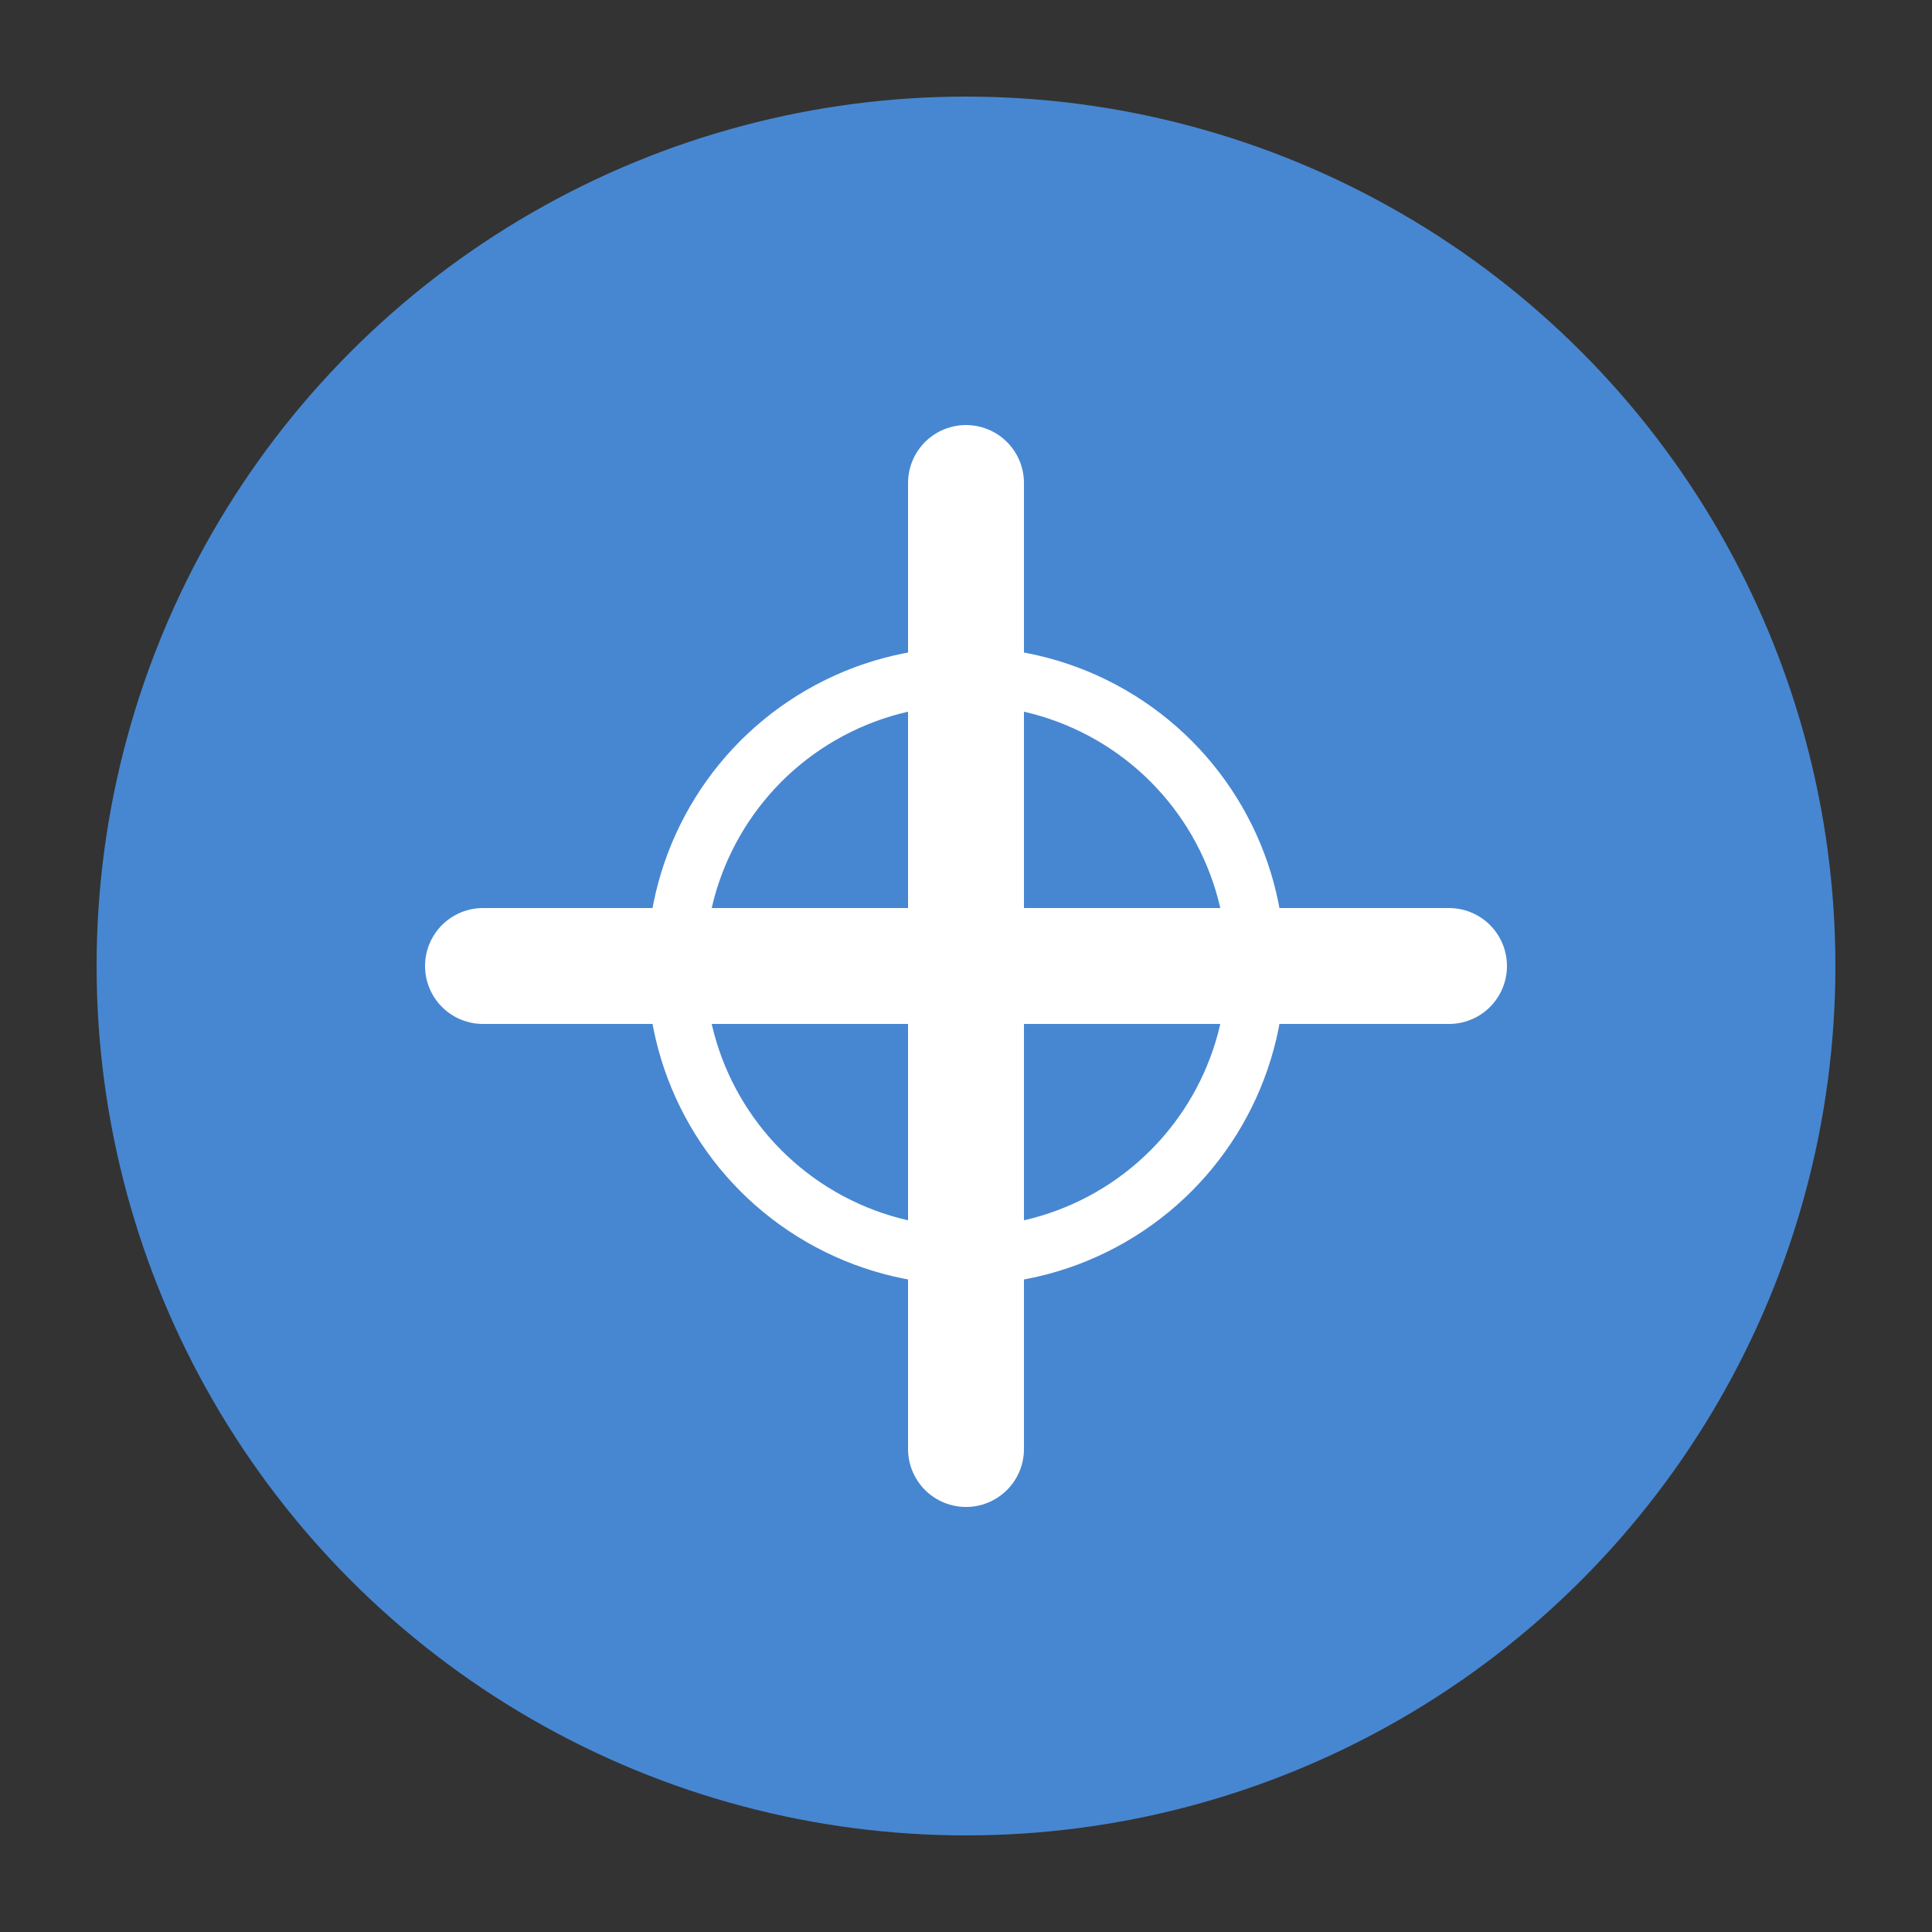
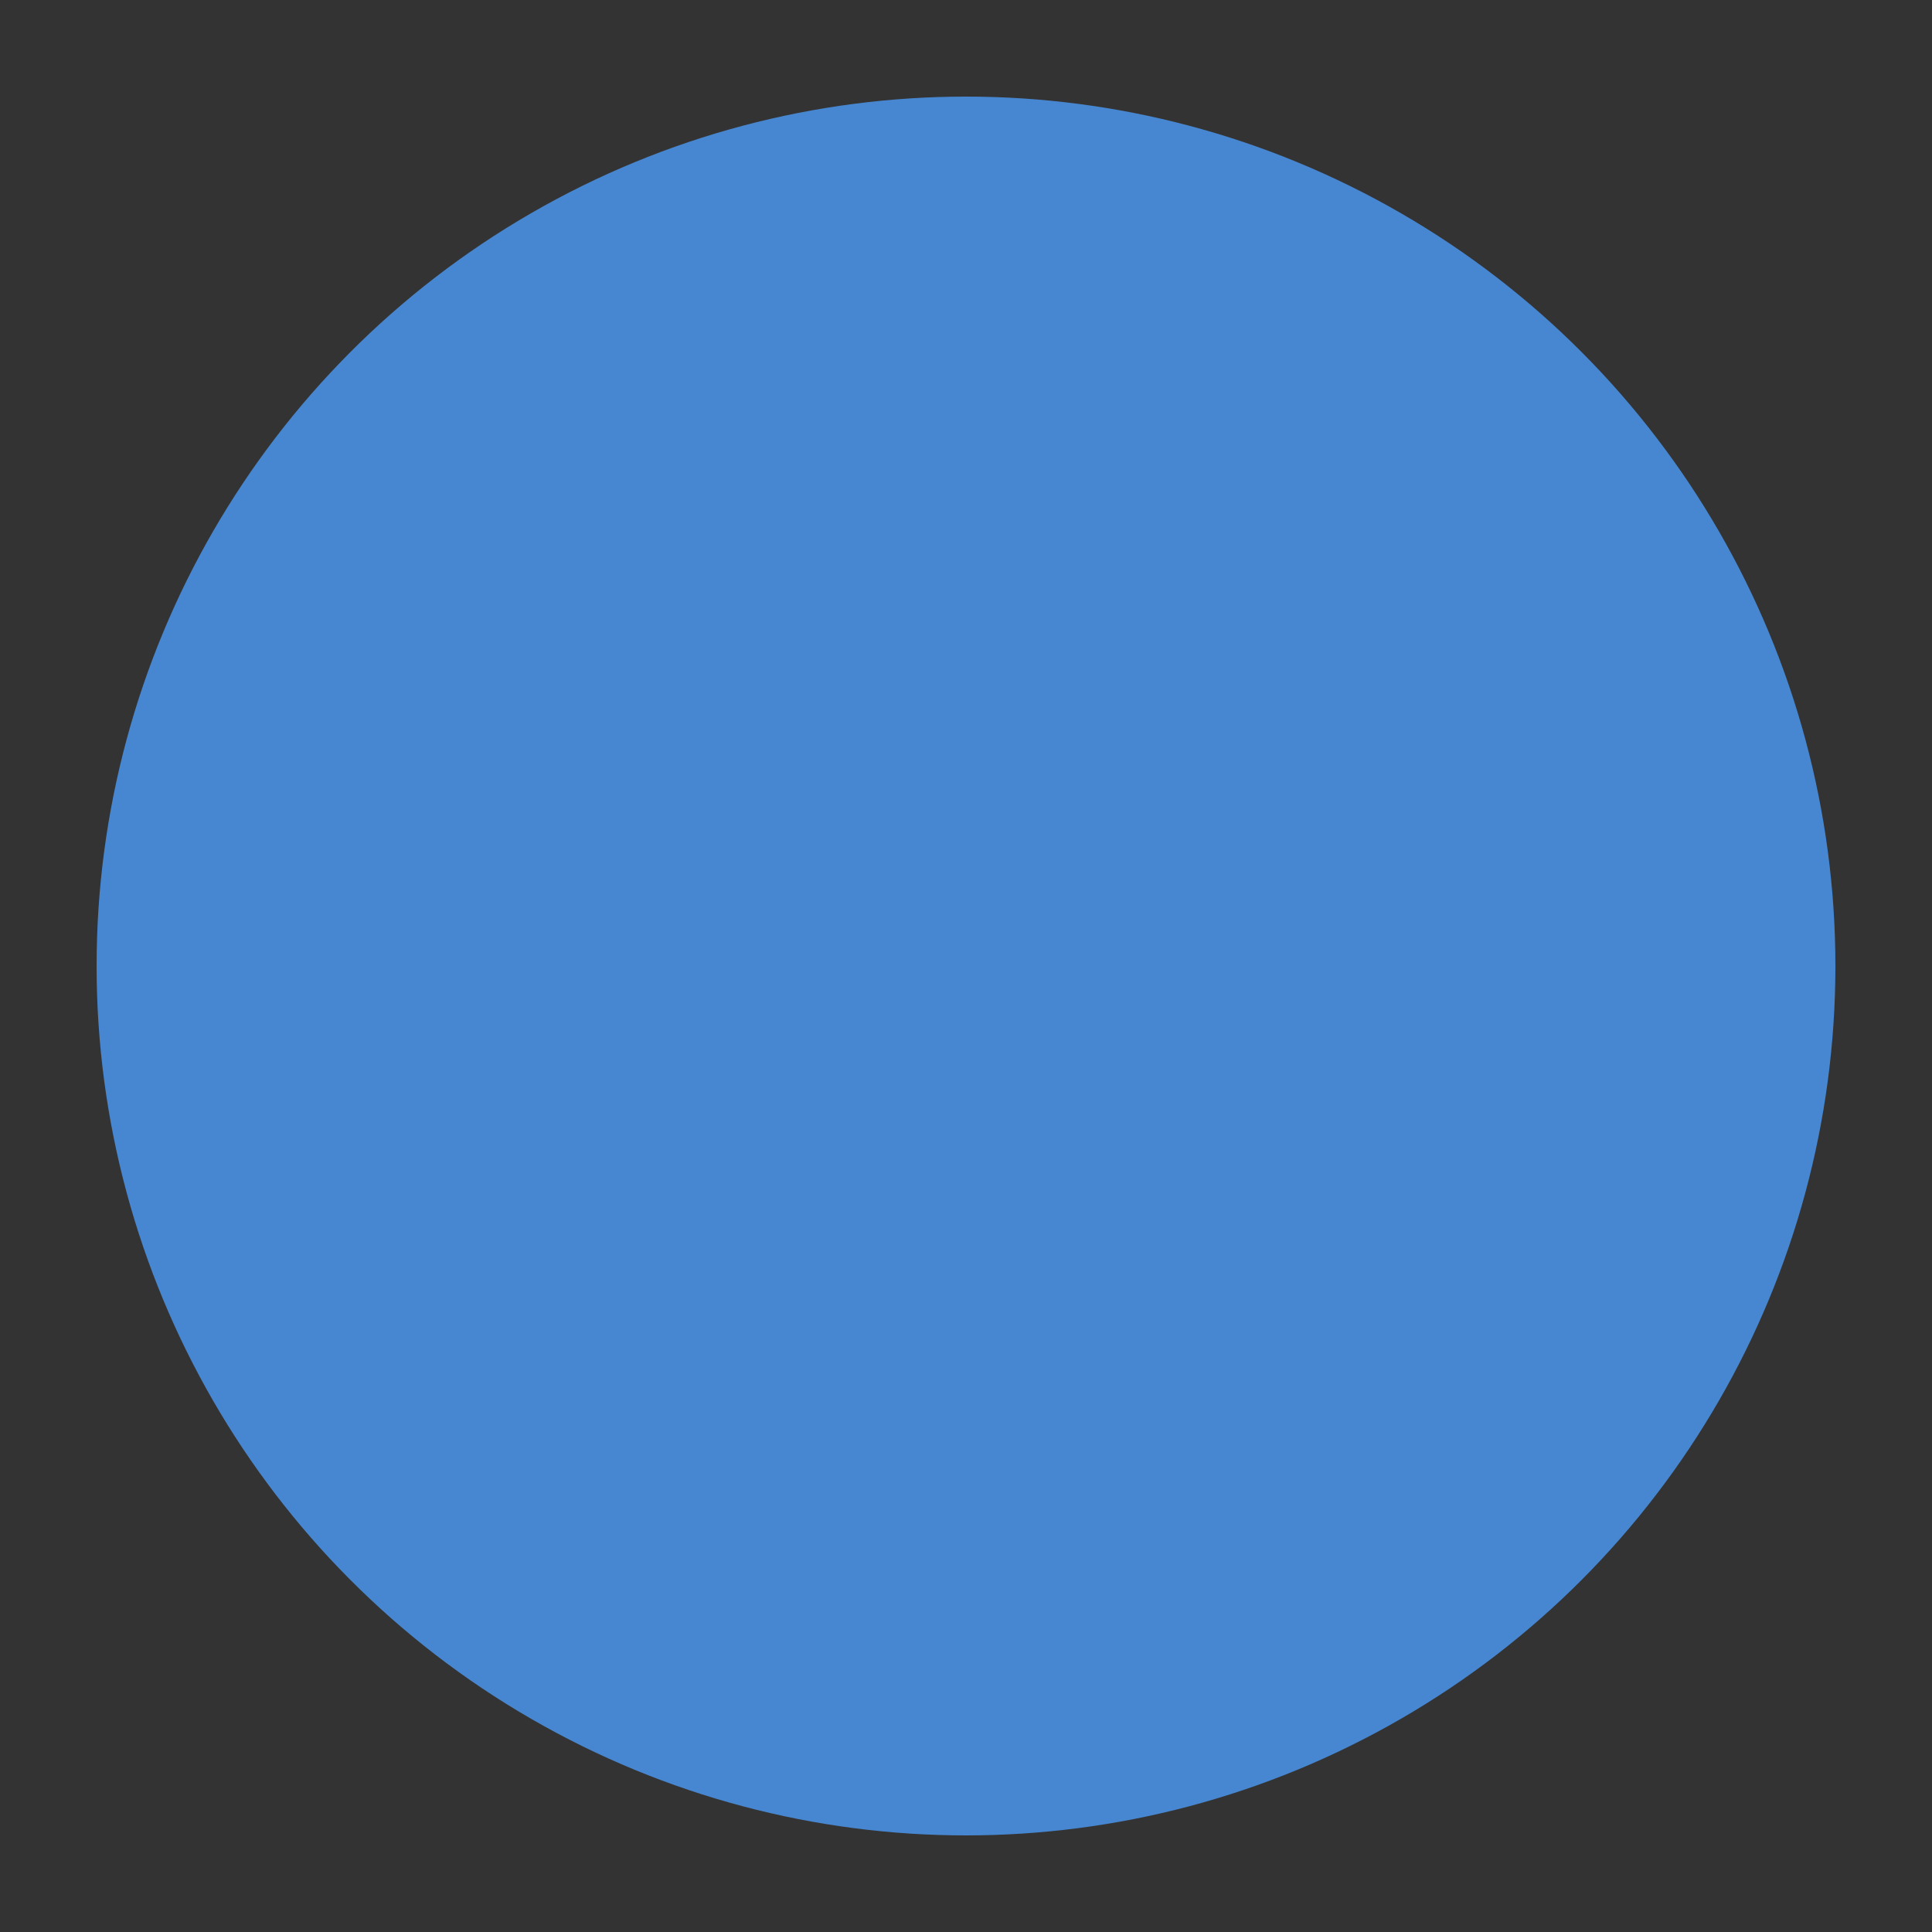
<svg xmlns="http://www.w3.org/2000/svg" viewBox="0 0 100 100">
  <rect x="0" y="0" width="100" height="100" fill="#333333" stroke="none" />
  <circle cx="50" cy="50" r="45" fill="#4A90E2" opacity="0.9" />
-   <path d="M50 25 L50 75 M25 50 L75 50" stroke="white" stroke-width="6" stroke-linecap="round" />
-   <circle cx="50" cy="50" r="15" fill="none" stroke="white" stroke-width="3" />
</svg>